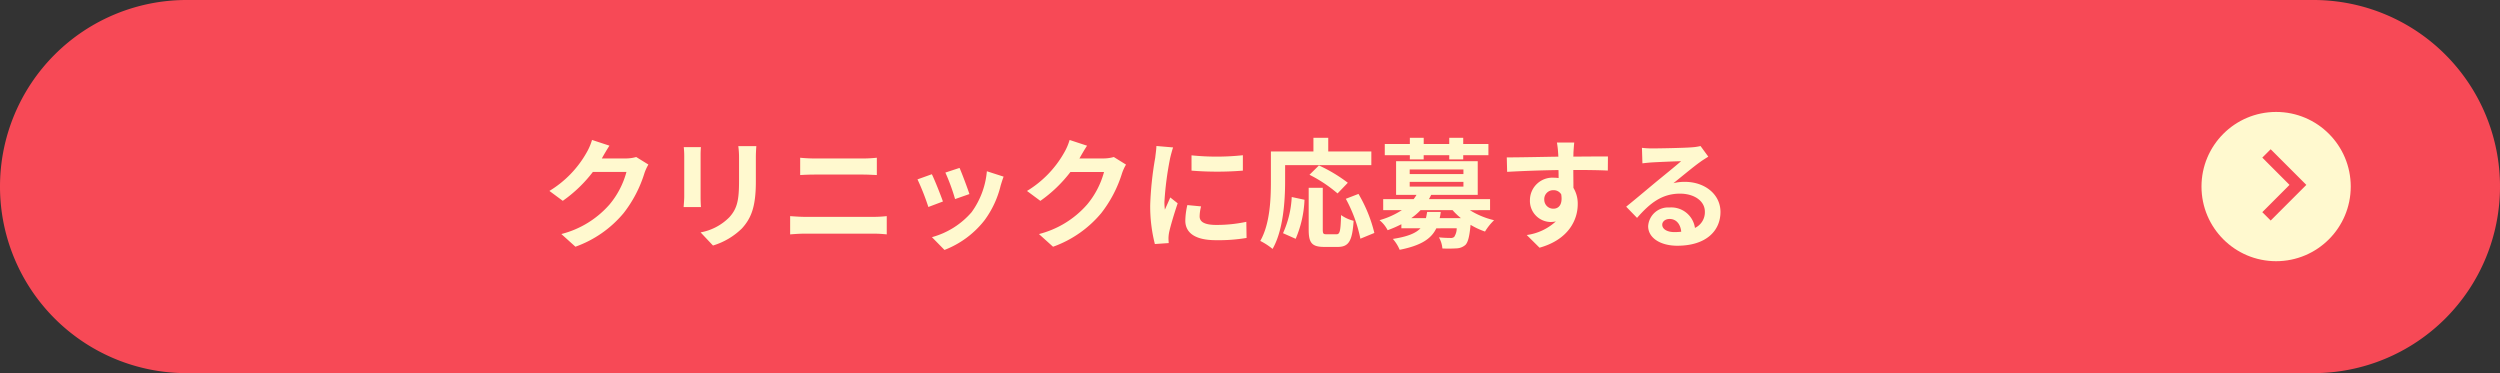
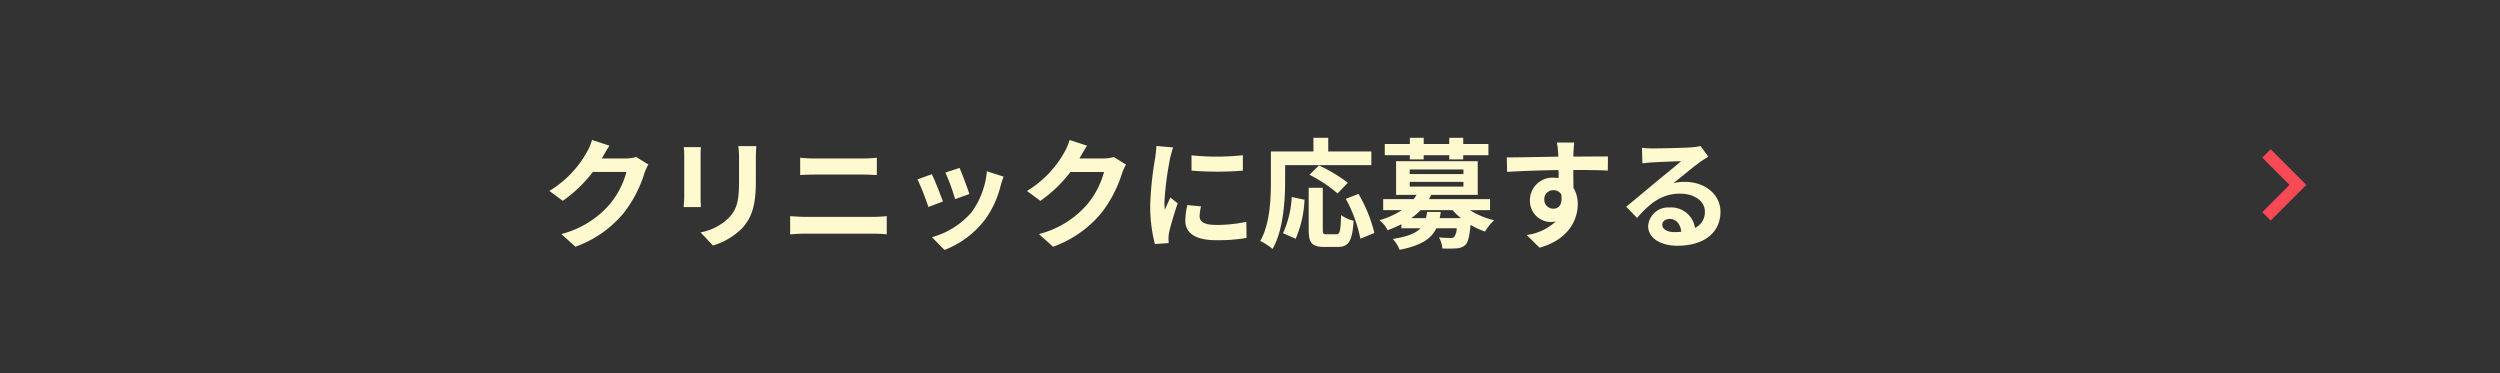
<svg xmlns="http://www.w3.org/2000/svg" width="335" height="50" viewBox="0 0 335 50">
  <rect x="0" y="0" width="335" height="50" fill="#333333" stroke="none" />
  <g id="btn_clinic" transform="translate(-20 -8129)">
-     <path id="路径_55038" data-name="路径 55038" d="M25,0H310a25,25,0,0,1,0,50H25A25,25,0,0,1,25,0Z" transform="translate(20 8129)" fill="#f74956" />
    <path id="路径_57003" data-name="路径 57003" d="M81.668,6.52l-2.336-.768a7.7,7.7,0,0,1-.72,1.68,14.088,14.088,0,0,1-4.992,5.152l1.792,1.328a18.237,18.237,0,0,0,4.032-3.872h4.5a11.374,11.374,0,0,1-2.272,4.368A12.751,12.751,0,0,1,75.22,18.36l1.888,1.7a14.94,14.94,0,0,0,6.464-4.512A16.694,16.694,0,0,0,86.356,10.2a6.406,6.406,0,0,1,.528-1.152L85.252,8.04a5.13,5.13,0,0,1-1.392.192H80.644c.016-.032.032-.048.048-.08C80.884,7.8,81.3,7.08,81.668,6.52Zm19.68.064H98.932a11.287,11.287,0,0,1,.1,1.6v3.04c0,2.5-.208,3.7-1.312,4.9a7.239,7.239,0,0,1-3.84,2.016L95.54,19.9a9.421,9.421,0,0,0,3.888-2.3c1.184-1.312,1.856-2.8,1.856-6.24V8.184C101.284,7.544,101.316,7.032,101.348,6.584Zm-7.424.128h-2.3a11.361,11.361,0,0,1,.064,1.232v5.392c0,.48-.064,1.1-.08,1.408h2.32c-.032-.368-.048-.992-.048-1.392V7.944C93.876,7.432,93.892,7.08,93.924,6.712Zm13.3,1.424v2.32c.544-.032,1.28-.064,1.888-.064h6.608c.56,0,1.312.048,1.776.064V8.136c-.448.048-1.136.1-1.776.1h-6.624C108.548,8.232,107.8,8.2,107.22,8.136Zm-1.344,7.824v2.448c.592-.048,1.376-.1,2-.1h9.184a17.38,17.38,0,0,1,1.76.1V15.96a16.217,16.217,0,0,1-1.76.1h-9.184C107.252,16.056,106.5,16.008,105.876,15.96ZM128.58,9.5l-1.9.624a26.65,26.65,0,0,1,1.3,3.552l1.92-.672C129.668,12.264,128.884,10.184,128.58,9.5Zm5.9,1.168-2.24-.72a10.943,10.943,0,0,1-2.048,5.488,10.766,10.766,0,0,1-5.312,3.344l1.68,1.712a12.5,12.5,0,0,0,5.36-3.968,12.9,12.9,0,0,0,2.176-4.688C134.2,11.512,134.292,11.176,134.484,10.664Zm-9.616-.32-1.92.688a32.316,32.316,0,0,1,1.456,3.7l1.952-.736C126.036,13.1,125.268,11.16,124.868,10.344Zm20.8-3.824-2.336-.768a7.7,7.7,0,0,1-.72,1.68,14.088,14.088,0,0,1-4.992,5.152l1.792,1.328a18.238,18.238,0,0,0,4.032-3.872h4.5a11.374,11.374,0,0,1-2.272,4.368,12.751,12.751,0,0,1-6.448,3.952l1.888,1.7a14.94,14.94,0,0,0,6.464-4.512,16.7,16.7,0,0,0,2.784-5.344,6.406,6.406,0,0,1,.528-1.152L149.252,8.04a5.13,5.13,0,0,1-1.392.192h-3.216c.016-.032.032-.048.048-.08C144.884,7.8,145.3,7.08,145.668,6.52Zm14,1.3V9.864a42.943,42.943,0,0,0,6.88,0V7.8A32.9,32.9,0,0,1,159.668,7.816Zm1.28,6.832-1.84-.176a9.775,9.775,0,0,0-.272,2.08c0,1.648,1.328,2.624,4.08,2.624a22.659,22.659,0,0,0,4.128-.3l-.032-2.16a18.913,18.913,0,0,1-4.016.416c-1.632,0-2.24-.432-2.24-1.136A5.431,5.431,0,0,1,160.948,14.648Zm-3.744-7.9-2.24-.192c-.016.512-.112,1.12-.16,1.568a44.616,44.616,0,0,0-.672,6.336,20.453,20.453,0,0,0,.624,5.232l1.856-.128c-.016-.224-.032-.48-.032-.656a4.828,4.828,0,0,1,.08-.752c.176-.848.7-2.592,1.152-3.92l-.992-.784c-.224.528-.48,1.088-.72,1.632a7.719,7.719,0,0,1-.064-1.04,42.435,42.435,0,0,1,.768-5.872C156.868,7.88,157.076,7.08,157.2,6.744Zm15.008,2.368h11.552V7.3h-5.776V5.464H176V7.3h-5.7v4.032c0,2.3-.112,5.664-1.424,7.952a8.838,8.838,0,0,1,1.648,1.072c1.44-2.5,1.68-6.448,1.68-9.024Zm8.4,2.368a20.152,20.152,0,0,0-3.872-2.32l-1.264,1.248a18.457,18.457,0,0,1,3.76,2.5ZM173.62,19a14.734,14.734,0,0,0,1.184-5.232l-1.712-.368a13.245,13.245,0,0,1-1.168,4.848Zm4.144-.608c-.448,0-.512-.08-.512-.656V12.168h-1.888v5.584c0,1.776.4,2.336,2.1,2.336h1.776c1.488,0,1.968-.768,2.144-3.5a5.008,5.008,0,0,1-1.68-.768c-.064,2.208-.16,2.576-.64,2.576Zm2.576-4.752a19.024,19.024,0,0,1,1.952,5.344l1.872-.768a19.063,19.063,0,0,0-2.128-5.232Zm8.576-5.28h1.856V7.8H194.2v.56h1.872V7.8h3.376V6.3h-3.376V5.464H194.2V6.3h-3.424V5.464h-1.856V6.3h-3.36V7.8h3.36Zm2.32,7.04c-.048.3-.1.576-.16.832h-1.968a8.264,8.264,0,0,0,1.248-1.072h4.288a8.919,8.919,0,0,0,1.12,1.072h-2.848a6.943,6.943,0,0,0,.144-.832ZM188.9,11.368h7.2v.64h-7.2Zm0-1.664h7.2v.624h-7.2Zm10.768,5.456V13.688h-8.192c.112-.192.208-.384.3-.576h6.24V8.6H187.076v4.512h2.736a6,6,0,0,1-.384.576h-4.08V15.16h2.5a10.878,10.878,0,0,1-2.992,1.344,4.242,4.242,0,0,1,1.088,1.344,16.31,16.31,0,0,0,1.84-.8v.544h2.56c-.624.656-1.728,1.12-3.7,1.424a5.309,5.309,0,0,1,.912,1.456c2.9-.576,4.24-1.488,4.912-2.88H195.2a2.127,2.127,0,0,1-.336,1.152.7.7,0,0,1-.512.144c-.272,0-.9-.016-1.536-.08a3.521,3.521,0,0,1,.464,1.488,18.028,18.028,0,0,0,1.92-.016,1.9,1.9,0,0,0,1.168-.464c.352-.368.544-1.136.688-2.688a10.085,10.085,0,0,0,1.936.9,7.465,7.465,0,0,1,1.216-1.52,10.764,10.764,0,0,1-3.248-1.344ZM210.948,6.1h-2.32a11.611,11.611,0,0,1,.16,1.392c.016.128.016.288.032.5-2.176.032-5.088.1-6.912.1l.048,1.936c1.968-.112,4.464-.208,6.88-.24.016.352.016.72.016,1.072a4.152,4.152,0,0,0-.64-.048,3.018,3.018,0,0,0-3.2,2.992,2.823,2.823,0,0,0,2.752,2.944,3.421,3.421,0,0,0,.72-.08,7.19,7.19,0,0,1-3.9,1.824l1.712,1.7c3.9-1.088,5.12-3.744,5.12-5.824a4.072,4.072,0,0,0-.576-2.192c0-.7-.016-1.584-.016-2.4,2.176,0,3.664.032,4.624.08l.016-1.888c-.832-.016-3.024.016-4.64.016.016-.192.016-.368.016-.5C210.852,7.224,210.916,6.36,210.948,6.1Zm-4.016,7.664a1.2,1.2,0,0,1,1.232-1.28,1.18,1.18,0,0,1,1.04.56c.224,1.408-.368,1.92-1.04,1.92A1.2,1.2,0,0,1,206.932,13.768Zm15.808,3.344c0-.4.384-.768.992-.768.864,0,1.456.672,1.552,1.712a8.353,8.353,0,0,1-.928.048C223.4,18.1,222.74,17.7,222.74,17.112Zm-2.72-10.3.064,2.08c.368-.048.88-.1,1.312-.128.848-.048,3.056-.144,3.872-.16-.784.688-2.448,2.032-3.344,2.768-.944.784-2.88,2.416-4.016,3.328l1.456,1.5c1.712-1.952,3.312-3.248,5.76-3.248,1.888,0,3.328.976,3.328,2.416a2.319,2.319,0,0,1-1.328,2.176,3.2,3.2,0,0,0-3.408-2.736,2.681,2.681,0,0,0-2.864,2.5c0,1.6,1.68,2.624,3.9,2.624,3.872,0,5.792-2,5.792-4.528,0-2.336-2.064-4.032-4.784-4.032a6.25,6.25,0,0,0-1.52.176c1.008-.8,2.688-2.208,3.552-2.816.368-.272.752-.5,1.12-.736l-1.04-1.424a6.991,6.991,0,0,1-1.216.176c-.912.08-4.336.144-5.184.144A11.1,11.1,0,0,1,220.02,6.808Z" transform="translate(20 8142)" fill="#fff9cf" />
-     <circle id="椭圆_2" data-name="椭圆 2" cx="10" cy="10" r="10" transform="translate(315 8144)" fill="#fff9cf" />
    <path id="Icon_material-keyboard-arrow-down" data-name="Icon material-keyboard-arrow-down" d="M10.122,11.76l3.654,3.646,3.654-3.646,1.122,1.122-4.776,4.776L9,12.882Z" transform="translate(311.388 8167.552) rotate(-90)" fill="#f74956" />
  </g>
</svg>